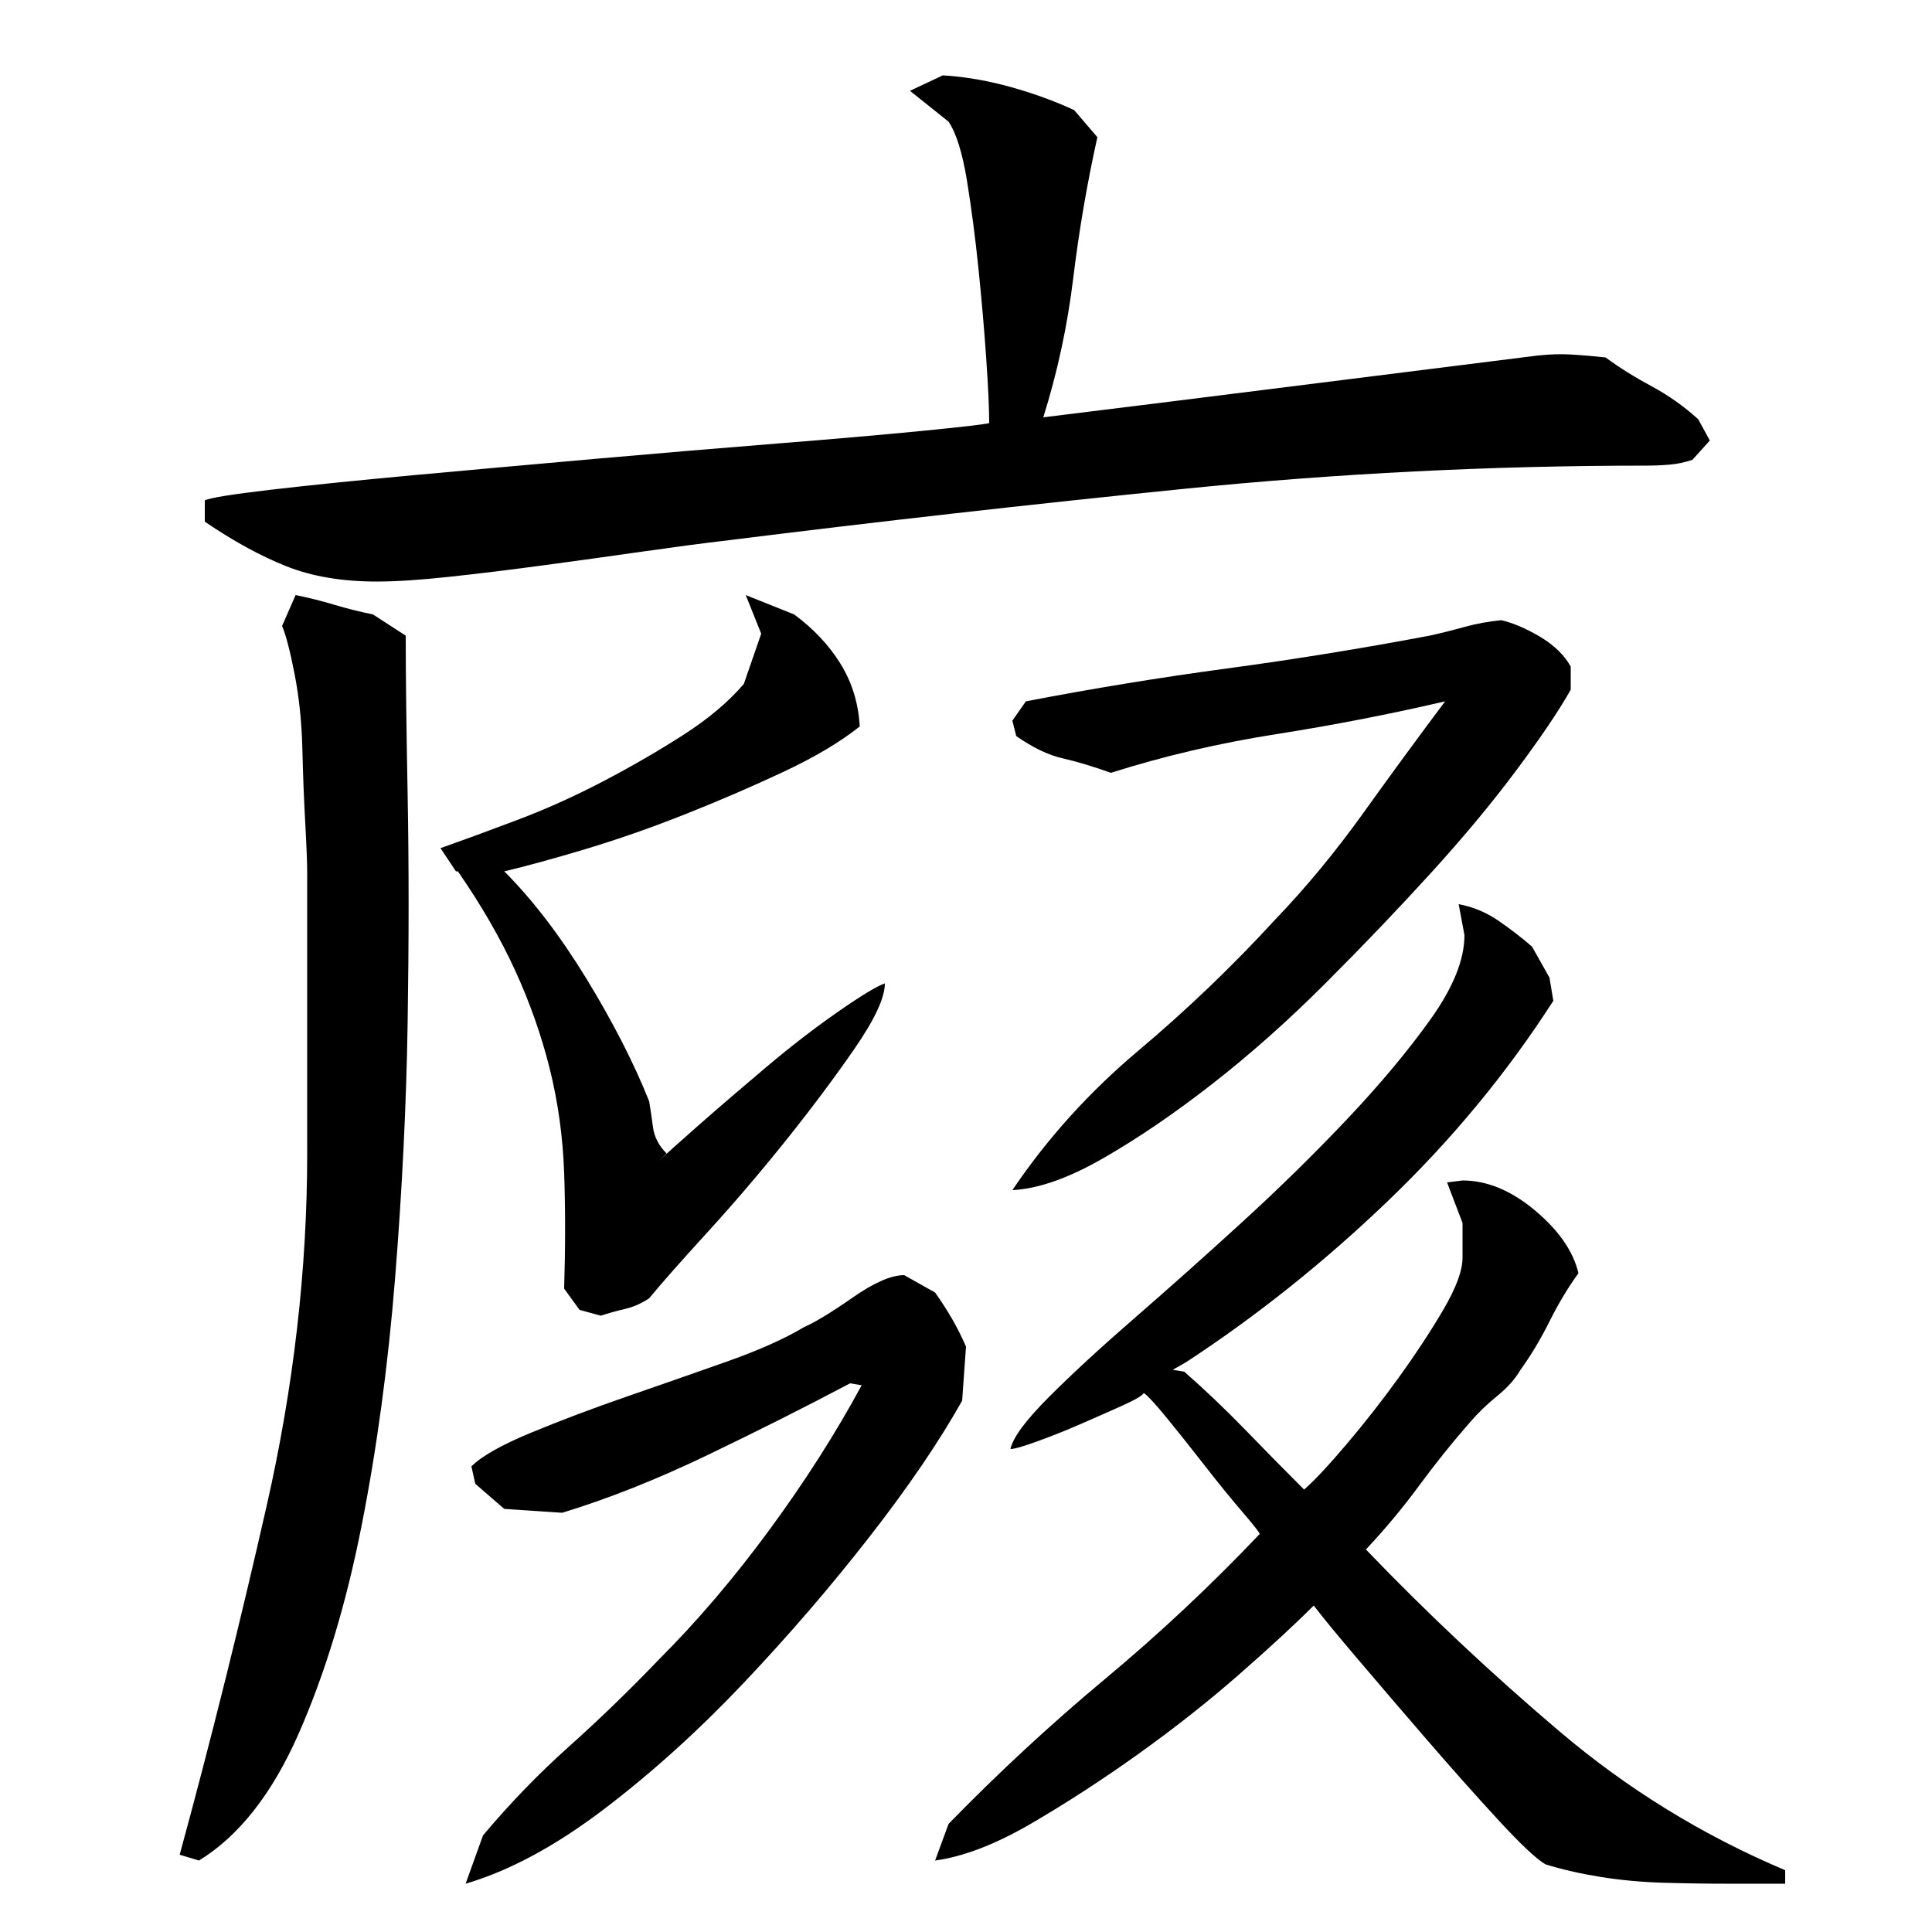
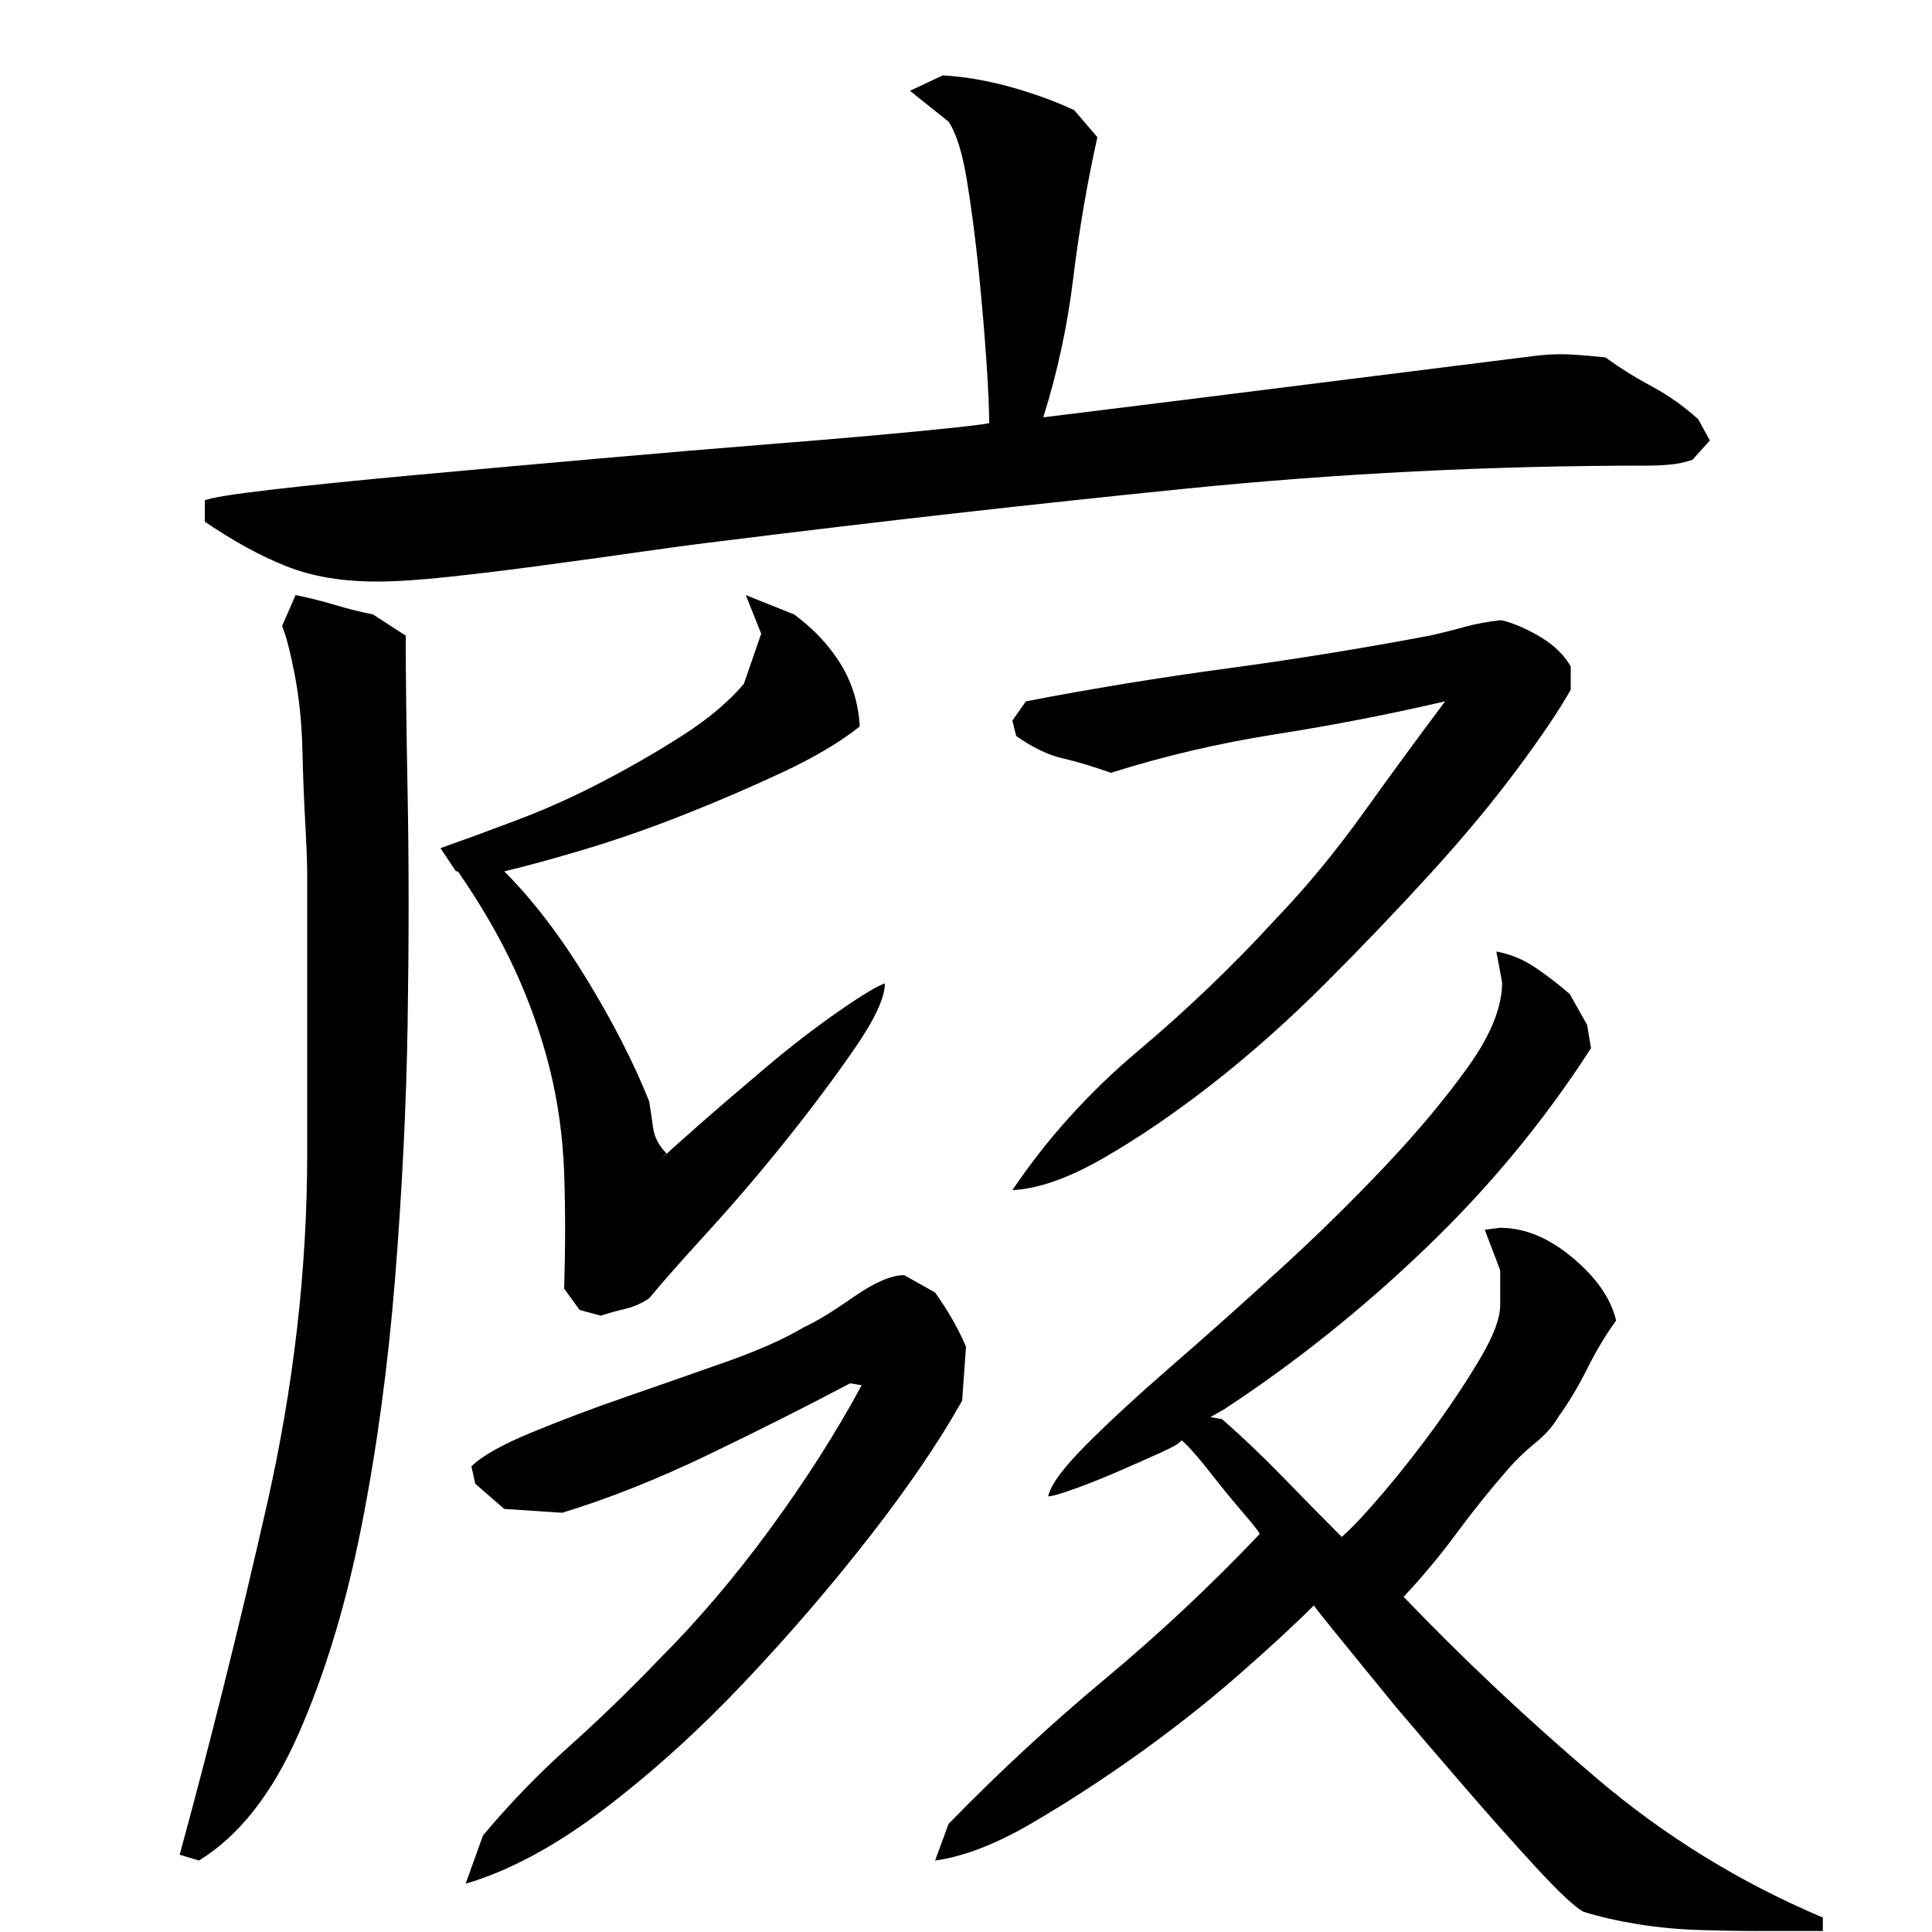
<svg xmlns="http://www.w3.org/2000/svg" version="1.1" id="图层_1" x="0px" y="0px" width="1000px" height="1000px" viewBox="0 0 1000 1000" enable-background="new 0 0 1000 1000" xml:space="preserve">
-   <path d="M210.002,329.006c0,20,0.328,47.672,1,83c0.656,35.344,0.656,74.344,0,117c-0.672,42.672-2.844,86.844-6.5,132.5  c-3.672,45.672-9.5,88.672-17.5,129c-8,40.344-18.844,76-32.5,107c-13.672,31-30.844,52.828-51.5,65.5l-10-3  c16-58.672,31-118.828,45-180.5c14-61.656,21-122.5,21-182.5v-145c0-5.328-0.344-14-1-26c-0.672-12-1.172-24.828-1.5-38.5  c-0.344-13.656-1.672-26.5-4-38.5c-2.344-12-4.5-20.328-6.5-25l7-16c6.656,1.344,13.328,3,20,5c6.656,2,13.328,3.672,20,5  L210.002,329.006z M852.002,241.006c-80,0-159.672,4-239,12c-79.344,8-159,17-239,27c-11.344,1.344-25.172,3.172-41.5,5.5  c-16.344,2.344-33.172,4.672-50.5,7c-17.344,2.344-33.672,4.344-49,6c-15.344,1.672-28,2.5-38,2.5c-18,0-33.672-2.656-47-8  c-13.344-5.328-27.344-13-42-23v-11c2.656-1.328,14-3.156,34-5.5c20-2.328,44.5-4.828,73.5-7.5c29-2.656,60.5-5.5,94.5-8.5  s65.656-5.656,95-8c29.328-2.328,54.156-4.5,74.5-6.5c20.328-2,31.828-3.328,34.5-4c0-7.328-0.5-18.328-1.5-33  c-1-14.656-2.344-30.156-4-46.5c-1.672-16.328-3.672-31.656-6-46c-2.344-14.328-5.5-24.5-9.5-30.5l-20-16l17-8  c11.328,0.672,23,2.672,35,6c12,3.344,23,7.344,33,12l12,14c-5.344,24-9.5,48.344-12.5,73c-3,24.672-8.172,48.672-15.5,72  c43.328-5.328,86.156-10.656,128.5-16c42.328-5.328,84.828-10.656,127.5-16c6-0.656,11.828-0.828,17.5-0.5  c5.656,0.344,11.5,0.844,17.5,1.5c7.328,5.344,15.328,10.344,24,15c8.656,4.672,16.656,10.344,24,17l6,11l-9,10  c-4,1.344-8,2.172-12,2.5C860.002,240.85,856.002,241.006,852.002,241.006z M445.002,376.006c-10,8-23.172,15.844-39.5,23.5  c-16.344,7.672-33.344,15-51,22c-17.672,7-34.844,13-51.5,18c-16.672,5-30.672,8.844-42,11.5c14.656,14.672,28.828,33.172,42.5,55.5  c13.656,22.344,24.5,43.5,32.5,63.5c0.656,4,1.328,8.5,2,13.5c0.656,5,3,9.5,7,13.5l-4,4c2.656-2.656,9.5-8.828,20.5-18.5  c11-9.656,22.828-19.828,35.5-30.5c12.656-10.656,25-20.156,37-28.5c12-8.328,20-13.156,24-14.5c0,7.344-5.172,18.5-15.5,33.5  c-10.344,15-22.172,30.844-35.5,47.5c-13.344,16.672-27,32.672-41,48c-14,15.344-24,26.672-30,34c-4,2.672-8.172,4.5-12.5,5.5  c-4.344,1-8.5,2.172-12.5,3.5l-11-3l-8-11c0.656-21.328,0.656-41.328,0-60c-0.672-18.656-3.172-36.656-7.5-54  c-4.344-17.328-10.344-34.328-18-51c-7.672-16.656-17.5-33.656-29.5-51h-1l-8-12c11.328-4,24.5-8.828,39.5-14.5  c15-5.656,29.828-12.328,44.5-20c14.656-7.656,28.5-15.656,41.5-24c13-8.328,23.5-17.156,31.5-26.5l9-26l-8-20l25,10  c10,7.344,18,15.844,24,25.5C441.002,353.178,444.33,364.006,445.002,376.006z M498.002,725.006c-12,21.344-28,44.844-48,70.5  c-20,25.672-41.672,50.844-65,75.5c-23.344,24.656-47.5,46.5-72.5,65.5s-48.844,31.828-71.5,38.5l9-25c14-16.672,28.828-32,44.5-46  c15.656-14,31.156-29,46.5-45c20-20,39.156-42.5,57.5-67.5c18.328-25,34.156-49.828,47.5-74.5l-6-1  c-22.672,12-47.172,24.344-73.5,37c-26.344,12.672-51.5,22.672-75.5,30l-30-2l-15-13l-2-9c5.328-5.328,15.656-11.156,31-17.5  c15.328-6.328,31.656-12.5,49-18.5c17.328-6,34.5-12,51.5-18s30.5-12,40.5-18c6-2.656,14.5-7.828,25.5-15.5  c11-7.656,19.828-11.5,26.5-11.5l16,9c6.656,9.344,12,18.672,16,28L498.002,725.006z M680.002,831.006c-10,10-23,22-39,36  s-33.344,27.656-52,41c-18.672,13.328-37.172,25.328-55.5,36c-18.344,10.656-34.844,17-49.5,19l7-19c26-26.672,53-51.672,81-75  s54.656-48.328,80-75c0-0.656-3-4.5-9-11.5s-12.5-15-19.5-24s-13.5-17.156-19.5-24.5c-6-7.328-10-11.656-12-13  c-0.672,1.344-4.344,3.5-11,6.5c-6.672,3-13.844,6.172-21.5,9.5c-7.672,3.344-15.172,6.344-22.5,9c-7.344,2.672-12,4-14,4  c1.328-6,8-15,20-27s26.828-25.656,44.5-41c17.656-15.328,36.156-31.828,55.5-49.5c19.328-17.656,37.5-35.5,54.5-53.5  s31.328-35.156,43-51.5c11.656-16.328,17.5-30.828,17.5-43.5l-3-16c7.328,1.344,14.156,4.172,20.5,8.5  c6.328,4.344,12.156,8.844,17.5,13.5l9,16l2,12c-24,37.344-52.5,71.844-85.5,103.5c-33,31.672-67.844,59.5-104.5,83.5l-7,4l6,1  c10.656,9.344,21.156,19.344,31.5,30c10.328,10.672,20.5,21,30.5,31c5.328-4.656,12.656-12.5,22-23.5c9.328-11,18.328-22.5,27-34.5  c8.656-12,16.328-23.656,23-35c6.656-11.328,10-20.328,10-27v-18l-8-21l8-1c12.656,0,25.156,5.172,37.5,15.5  c12.328,10.344,19.828,21.172,22.5,32.5c-5.344,7.344-10.344,15.672-15,25c-4.672,9.344-9.672,17.672-15,25  c-2.672,4.672-6.672,9.172-12,13.5c-5.344,4.344-10,8.844-14,13.5c-9.344,10.672-18.172,21.672-26.5,33  c-8.344,11.344-17.5,22.344-27.5,33c31.328,32.672,64.656,64,100,94c35.328,30,74.328,54,117,72v7c-8.672,0-18.5,0-29.5,0  s-22.172-0.172-33.5-0.5c-11.344-0.344-22.172-1.344-32.5-3c-10.344-1.672-19.844-3.844-28.5-6.5  c-4.672-2.672-12.844-10.344-24.5-23c-11.672-12.672-23.844-26.344-36.5-41c-12.672-14.656-24.672-28.656-36-42  C691.658,845.678,684.002,836.35,680.002,831.006z M748.002,363.006c-28.672,6.672-57.844,12.344-87.5,17  c-29.672,4.672-58.172,11.344-85.5,20c-9.344-3.328-17.672-5.828-25-7.5c-7.344-1.656-15.344-5.5-24-11.5l-2-8l7-10  c34.656-6.656,69.328-12.328,104-17c34.656-4.656,69.656-10.328,105-17c6-1.328,12-2.828,18-4.5c6-1.656,12.328-2.828,19-3.5  c6,1.344,12.656,4.172,20,8.5c7.328,4.344,12.656,9.5,16,15.5v12c-6,10.672-15.344,24.5-28,41.5c-12.672,17-27.5,34.844-44.5,53.5  c-17,18.672-35.172,37.672-54.5,57c-19.344,19.344-38.844,36.672-58.5,52c-19.672,15.344-38.5,28.172-56.5,38.5  c-18,10.344-33.672,15.844-47,16.5c18-26.656,39.656-50.656,65-72c25.328-21.328,49-44,71-68c16-16.656,31.156-35,45.5-55  C719.83,401.006,734.002,381.678,748.002,363.006z" />
+   <path d="M210.002,329.006c0,20,0.328,47.672,1,83c0.656,35.344,0.656,74.344,0,117c-0.672,42.672-2.844,86.844-6.5,132.5  c-3.672,45.672-9.5,88.672-17.5,129c-8,40.344-18.844,76-32.5,107c-13.672,31-30.844,52.828-51.5,65.5l-10-3  c16-58.672,31-118.828,45-180.5c14-61.656,21-122.5,21-182.5v-145c0-5.328-0.344-14-1-26c-0.672-12-1.172-24.828-1.5-38.5  c-0.344-13.656-1.672-26.5-4-38.5c-2.344-12-4.5-20.328-6.5-25l7-16c6.656,1.344,13.328,3,20,5c6.656,2,13.328,3.672,20,5  L210.002,329.006z M852.002,241.006c-80,0-159.672,4-239,12c-79.344,8-159,17-239,27c-11.344,1.344-25.172,3.172-41.5,5.5  c-16.344,2.344-33.172,4.672-50.5,7c-17.344,2.344-33.672,4.344-49,6c-15.344,1.672-28,2.5-38,2.5c-18,0-33.672-2.656-47-8  c-13.344-5.328-27.344-13-42-23v-11c2.656-1.328,14-3.156,34-5.5c20-2.328,44.5-4.828,73.5-7.5c29-2.656,60.5-5.5,94.5-8.5  s65.656-5.656,95-8c29.328-2.328,54.156-4.5,74.5-6.5c20.328-2,31.828-3.328,34.5-4c0-7.328-0.5-18.328-1.5-33  c-1-14.656-2.344-30.156-4-46.5c-1.672-16.328-3.672-31.656-6-46c-2.344-14.328-5.5-24.5-9.5-30.5l-20-16l17-8  c11.328,0.672,23,2.672,35,6c12,3.344,23,7.344,33,12l12,14c-5.344,24-9.5,48.344-12.5,73c-3,24.672-8.172,48.672-15.5,72  c43.328-5.328,86.156-10.656,128.5-16c42.328-5.328,84.828-10.656,127.5-16c6-0.656,11.828-0.828,17.5-0.5  c5.656,0.344,11.5,0.844,17.5,1.5c7.328,5.344,15.328,10.344,24,15c8.656,4.672,16.656,10.344,24,17l6,11l-9,10  c-4,1.344-8,2.172-12,2.5C860.002,240.85,856.002,241.006,852.002,241.006z M445.002,376.006c-10,8-23.172,15.844-39.5,23.5  c-16.344,7.672-33.344,15-51,22c-17.672,7-34.844,13-51.5,18c-16.672,5-30.672,8.844-42,11.5c14.656,14.672,28.828,33.172,42.5,55.5  c13.656,22.344,24.5,43.5,32.5,63.5c0.656,4,1.328,8.5,2,13.5c0.656,5,3,9.5,7,13.5l-4,4c2.656-2.656,9.5-8.828,20.5-18.5  c11-9.656,22.828-19.828,35.5-30.5c12.656-10.656,25-20.156,37-28.5c12-8.328,20-13.156,24-14.5c0,7.344-5.172,18.5-15.5,33.5  c-10.344,15-22.172,30.844-35.5,47.5c-13.344,16.672-27,32.672-41,48c-14,15.344-24,26.672-30,34c-4,2.672-8.172,4.5-12.5,5.5  c-4.344,1-8.5,2.172-12.5,3.5l-11-3l-8-11c0.656-21.328,0.656-41.328,0-60c-0.672-18.656-3.172-36.656-7.5-54  c-4.344-17.328-10.344-34.328-18-51c-7.672-16.656-17.5-33.656-29.5-51h-1l-8-12c11.328-4,24.5-8.828,39.5-14.5  c15-5.656,29.828-12.328,44.5-20c14.656-7.656,28.5-15.656,41.5-24c13-8.328,23.5-17.156,31.5-26.5l9-26l-8-20l25,10  c10,7.344,18,15.844,24,25.5C441.002,353.178,444.33,364.006,445.002,376.006z M498.002,725.006c-12,21.344-28,44.844-48,70.5  c-20,25.672-41.672,50.844-65,75.5c-23.344,24.656-47.5,46.5-72.5,65.5s-48.844,31.828-71.5,38.5l9-25c14-16.672,28.828-32,44.5-46  c15.656-14,31.156-29,46.5-45c20-20,39.156-42.5,57.5-67.5c18.328-25,34.156-49.828,47.5-74.5l-6-1  c-22.672,12-47.172,24.344-73.5,37c-26.344,12.672-51.5,22.672-75.5,30l-30-2l-15-13l-2-9c5.328-5.328,15.656-11.156,31-17.5  c15.328-6.328,31.656-12.5,49-18.5c17.328-6,34.5-12,51.5-18s30.5-12,40.5-18c6-2.656,14.5-7.828,25.5-15.5  c11-7.656,19.828-11.5,26.5-11.5l16,9c6.656,9.344,12,18.672,16,28L498.002,725.006z M680.002,831.006c-10,10-23,22-39,36  s-33.344,27.656-52,41c-18.672,13.328-37.172,25.328-55.5,36c-18.344,10.656-34.844,17-49.5,19l7-19c26-26.672,53-51.672,81-75  s54.656-48.328,80-75c0-0.656-3-4.5-9-11.5s-12.5-15-19.5-24c-6-7.328-10-11.656-12-13  c-0.672,1.344-4.344,3.5-11,6.5c-6.672,3-13.844,6.172-21.5,9.5c-7.672,3.344-15.172,6.344-22.5,9c-7.344,2.672-12,4-14,4  c1.328-6,8-15,20-27s26.828-25.656,44.5-41c17.656-15.328,36.156-31.828,55.5-49.5c19.328-17.656,37.5-35.5,54.5-53.5  s31.328-35.156,43-51.5c11.656-16.328,17.5-30.828,17.5-43.5l-3-16c7.328,1.344,14.156,4.172,20.5,8.5  c6.328,4.344,12.156,8.844,17.5,13.5l9,16l2,12c-24,37.344-52.5,71.844-85.5,103.5c-33,31.672-67.844,59.5-104.5,83.5l-7,4l6,1  c10.656,9.344,21.156,19.344,31.5,30c10.328,10.672,20.5,21,30.5,31c5.328-4.656,12.656-12.5,22-23.5c9.328-11,18.328-22.5,27-34.5  c8.656-12,16.328-23.656,23-35c6.656-11.328,10-20.328,10-27v-18l-8-21l8-1c12.656,0,25.156,5.172,37.5,15.5  c12.328,10.344,19.828,21.172,22.5,32.5c-5.344,7.344-10.344,15.672-15,25c-4.672,9.344-9.672,17.672-15,25  c-2.672,4.672-6.672,9.172-12,13.5c-5.344,4.344-10,8.844-14,13.5c-9.344,10.672-18.172,21.672-26.5,33  c-8.344,11.344-17.5,22.344-27.5,33c31.328,32.672,64.656,64,100,94c35.328,30,74.328,54,117,72v7c-8.672,0-18.5,0-29.5,0  s-22.172-0.172-33.5-0.5c-11.344-0.344-22.172-1.344-32.5-3c-10.344-1.672-19.844-3.844-28.5-6.5  c-4.672-2.672-12.844-10.344-24.5-23c-11.672-12.672-23.844-26.344-36.5-41c-12.672-14.656-24.672-28.656-36-42  C691.658,845.678,684.002,836.35,680.002,831.006z M748.002,363.006c-28.672,6.672-57.844,12.344-87.5,17  c-29.672,4.672-58.172,11.344-85.5,20c-9.344-3.328-17.672-5.828-25-7.5c-7.344-1.656-15.344-5.5-24-11.5l-2-8l7-10  c34.656-6.656,69.328-12.328,104-17c34.656-4.656,69.656-10.328,105-17c6-1.328,12-2.828,18-4.5c6-1.656,12.328-2.828,19-3.5  c6,1.344,12.656,4.172,20,8.5c7.328,4.344,12.656,9.5,16,15.5v12c-6,10.672-15.344,24.5-28,41.5c-12.672,17-27.5,34.844-44.5,53.5  c-17,18.672-35.172,37.672-54.5,57c-19.344,19.344-38.844,36.672-58.5,52c-19.672,15.344-38.5,28.172-56.5,38.5  c-18,10.344-33.672,15.844-47,16.5c18-26.656,39.656-50.656,65-72c25.328-21.328,49-44,71-68c16-16.656,31.156-35,45.5-55  C719.83,401.006,734.002,381.678,748.002,363.006z" />
</svg>